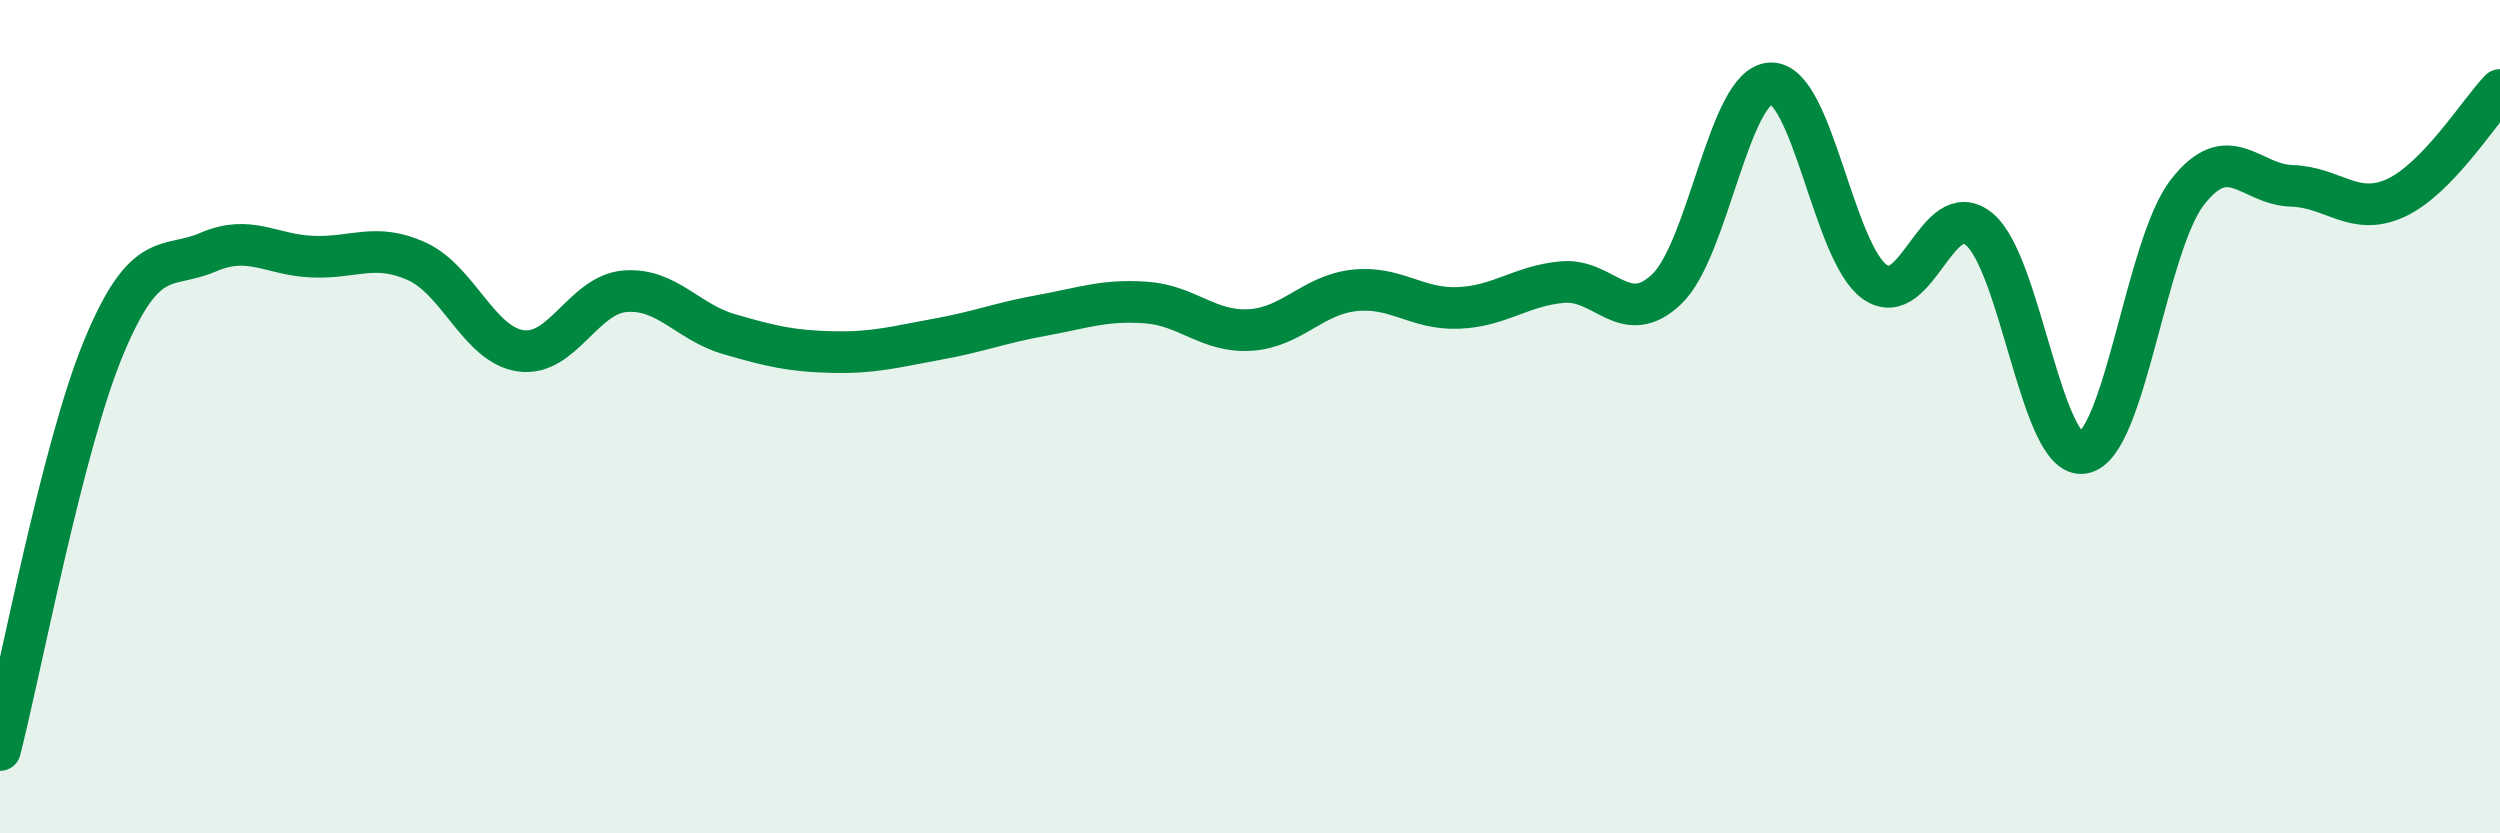
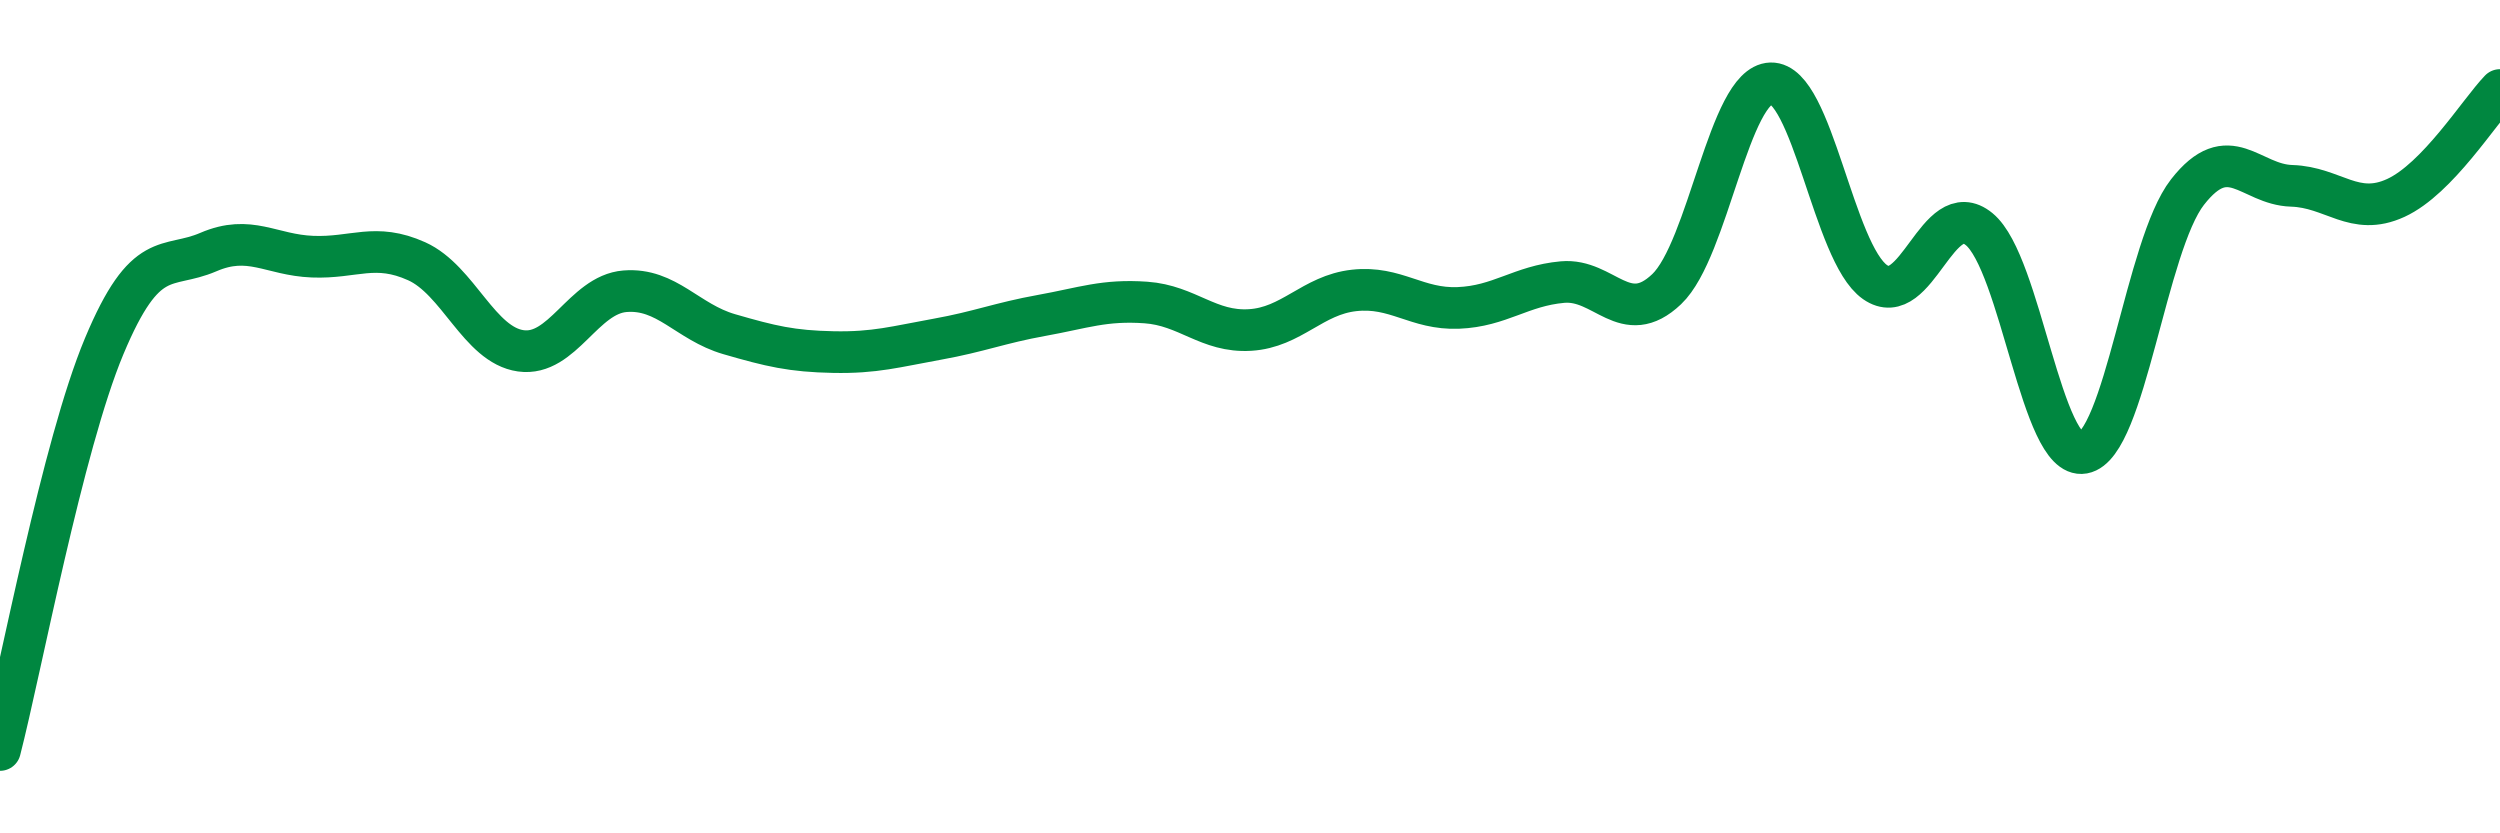
<svg xmlns="http://www.w3.org/2000/svg" width="60" height="20" viewBox="0 0 60 20">
-   <path d="M 0,18 C 0.5,16.06 1.5,10.7 2.5,8.31 C 3.5,5.92 4,6.48 5,6.05 C 6,5.62 6.5,6.12 7.5,6.16 C 8.5,6.2 9,5.82 10,6.27 C 11,6.72 11.5,8.28 12.5,8.42 C 13.5,8.56 14,7.07 15,6.99 C 16,6.91 16.5,7.73 17.5,8.02 C 18.5,8.31 19,8.43 20,8.45 C 21,8.47 21.5,8.32 22.5,8.14 C 23.5,7.96 24,7.75 25,7.57 C 26,7.39 26.5,7.19 27.5,7.26 C 28.5,7.33 29,7.98 30,7.92 C 31,7.86 31.5,7.08 32.5,6.97 C 33.5,6.86 34,7.43 35,7.39 C 36,7.35 36.5,6.86 37.5,6.77 C 38.5,6.68 39,7.89 40,6.94 C 41,5.99 41.5,2.03 42.5,2 C 43.5,1.97 44,6.07 45,6.77 C 46,7.47 46.5,4.68 47.5,5.5 C 48.5,6.32 49,11.05 50,10.87 C 51,10.69 51.5,5.89 52.5,4.61 C 53.5,3.33 54,4.43 55,4.46 C 56,4.49 56.5,5.21 57.5,4.75 C 58.5,4.29 59.5,2.68 60,2.16L60 20L0 20Z" fill="#008740" opacity="0.1" stroke-linecap="round" stroke-linejoin="round" />
  <path d="M 0,18 C 0.5,16.06 1.5,10.7 2.5,8.31 C 3.5,5.92 4,6.48 5,6.05 C 6,5.62 6.5,6.12 7.5,6.16 C 8.5,6.2 9,5.82 10,6.27 C 11,6.72 11.5,8.28 12.5,8.42 C 13.5,8.56 14,7.07 15,6.99 C 16,6.91 16.5,7.73 17.5,8.02 C 18.5,8.31 19,8.43 20,8.45 C 21,8.47 21.5,8.32 22.5,8.14 C 23.5,7.96 24,7.75 25,7.57 C 26,7.39 26.5,7.19 27.5,7.26 C 28.5,7.33 29,7.98 30,7.92 C 31,7.86 31.5,7.08 32.5,6.97 C 33.5,6.86 34,7.43 35,7.39 C 36,7.35 36.5,6.86 37.5,6.77 C 38.5,6.68 39,7.89 40,6.94 C 41,5.99 41.5,2.03 42.5,2 C 43.5,1.97 44,6.07 45,6.77 C 46,7.47 46.5,4.68 47.5,5.5 C 48.5,6.32 49,11.05 50,10.87 C 51,10.69 51.5,5.89 52.5,4.61 C 53.5,3.33 54,4.43 55,4.46 C 56,4.49 56.5,5.21 57.5,4.75 C 58.5,4.29 59.5,2.68 60,2.16" stroke="#008740" stroke-width="1" fill="none" stroke-linecap="round" stroke-linejoin="round" />
</svg>